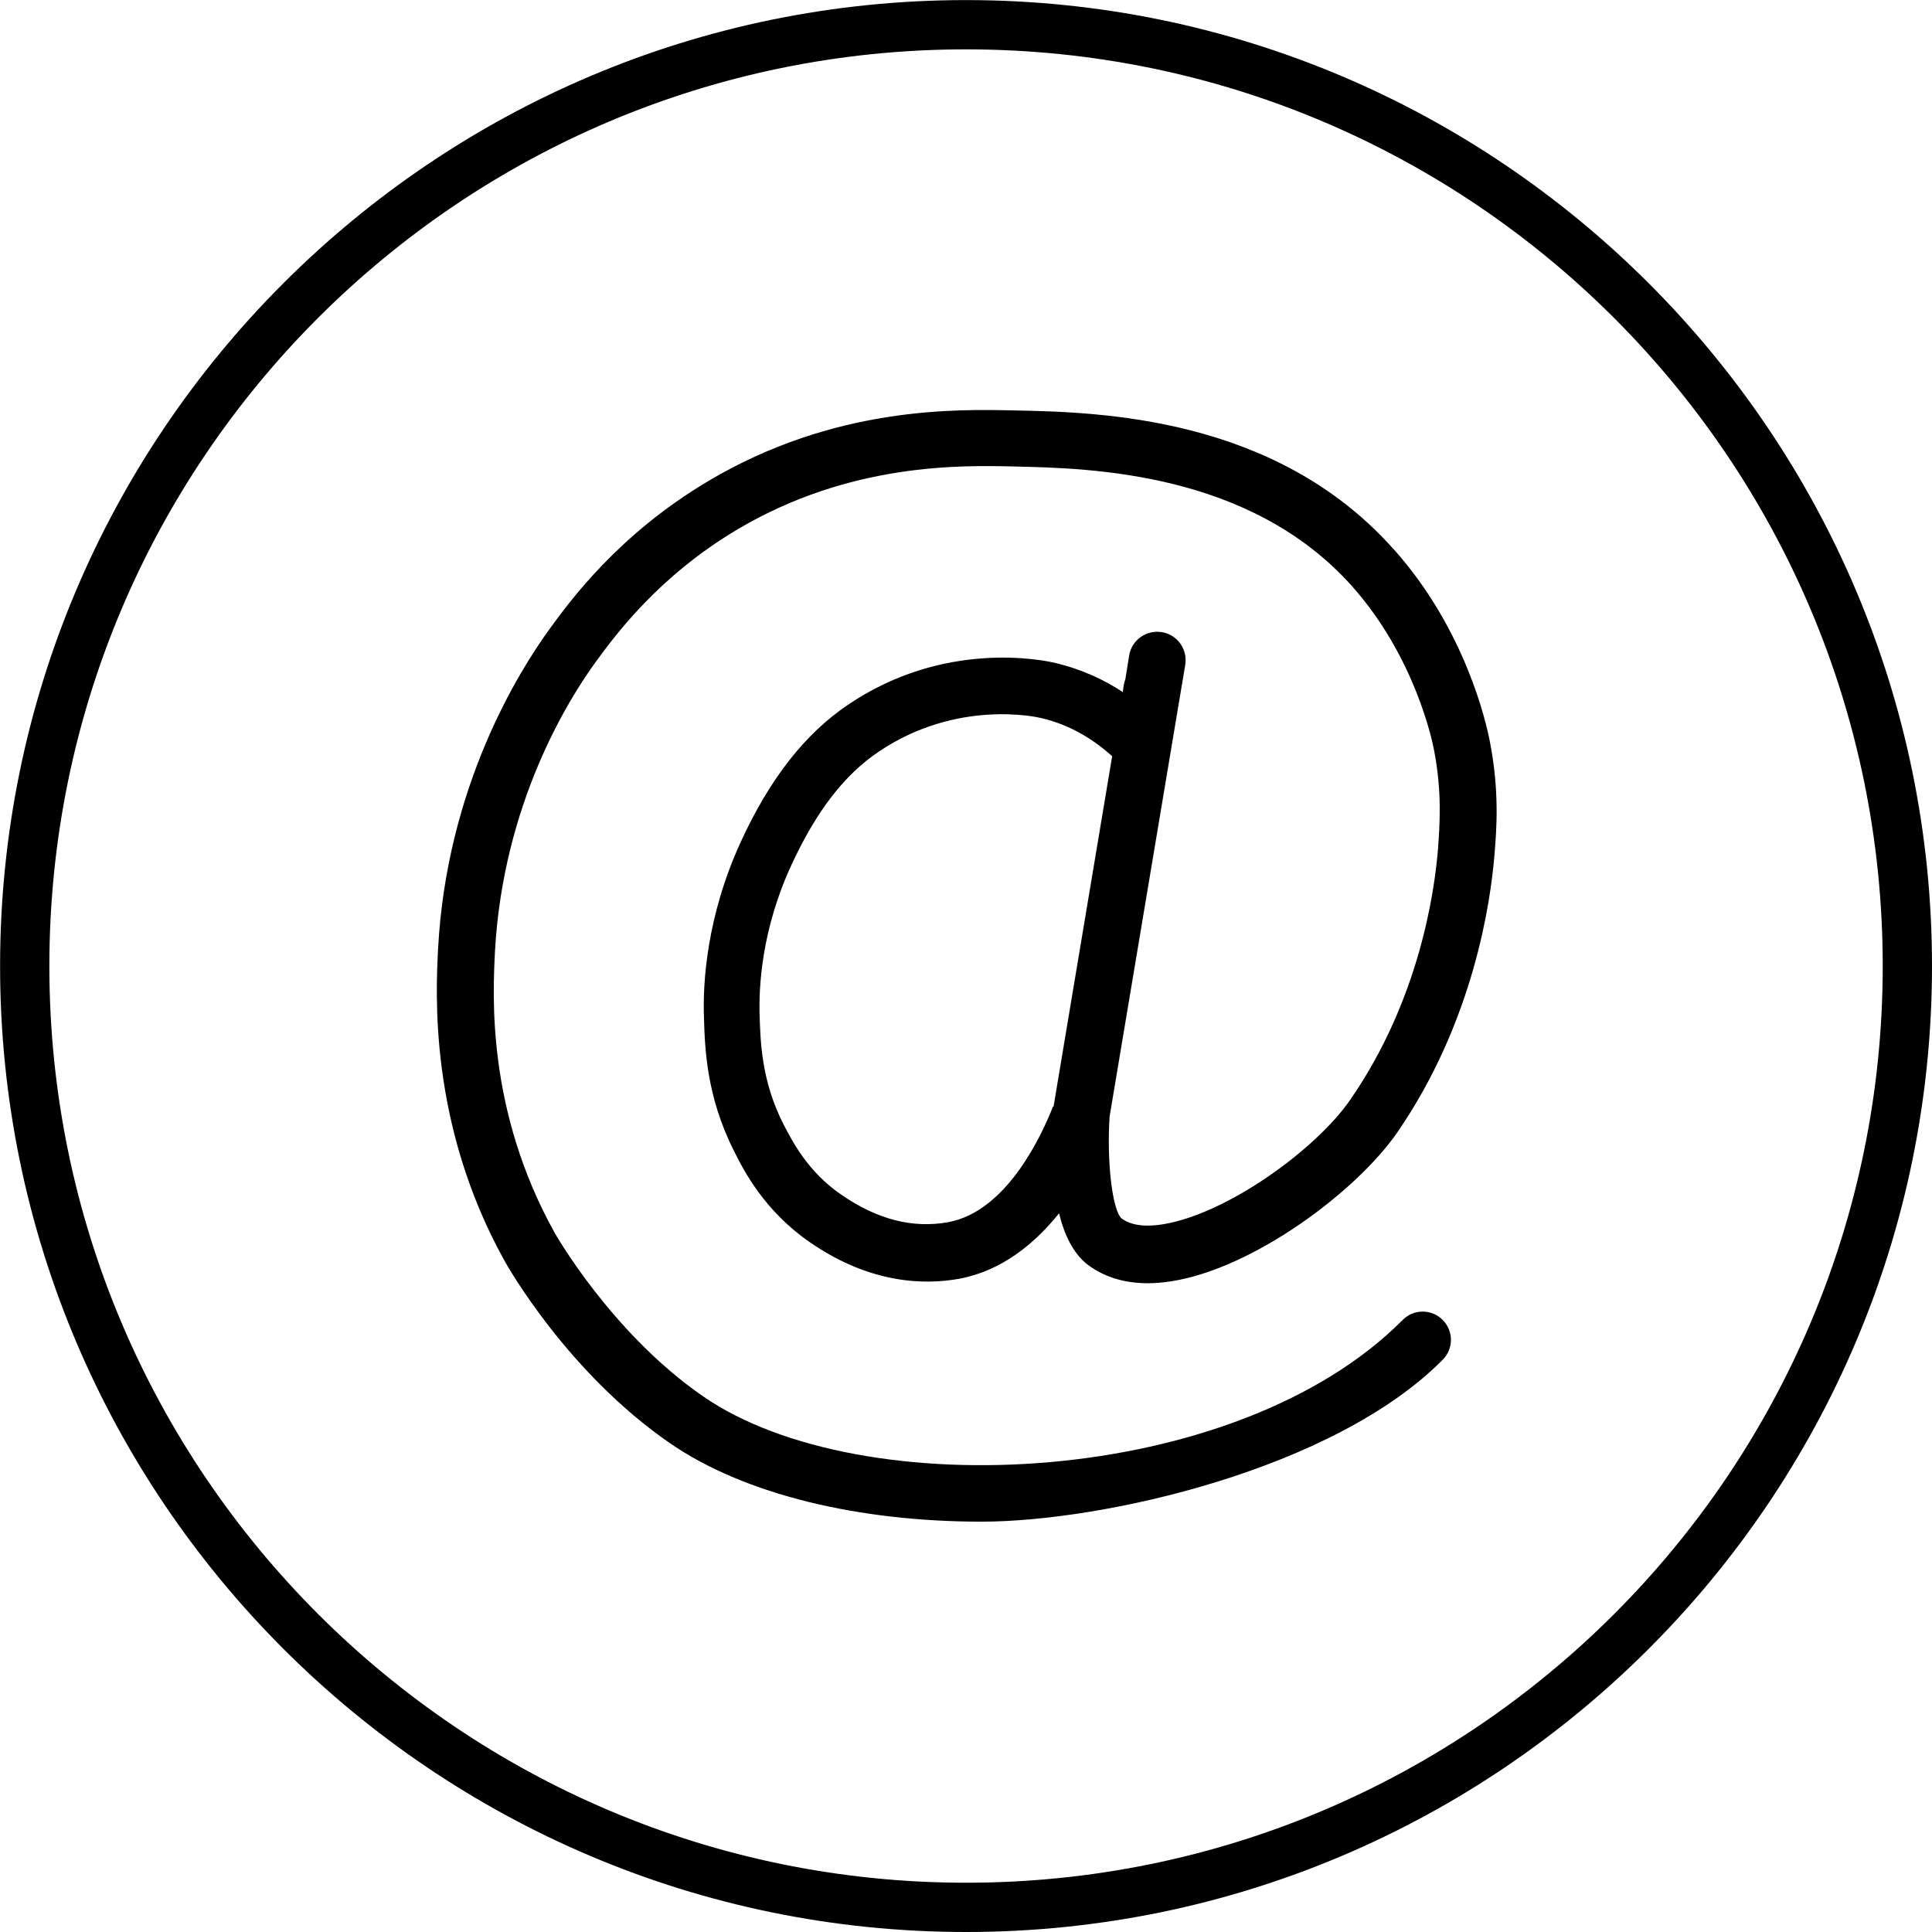
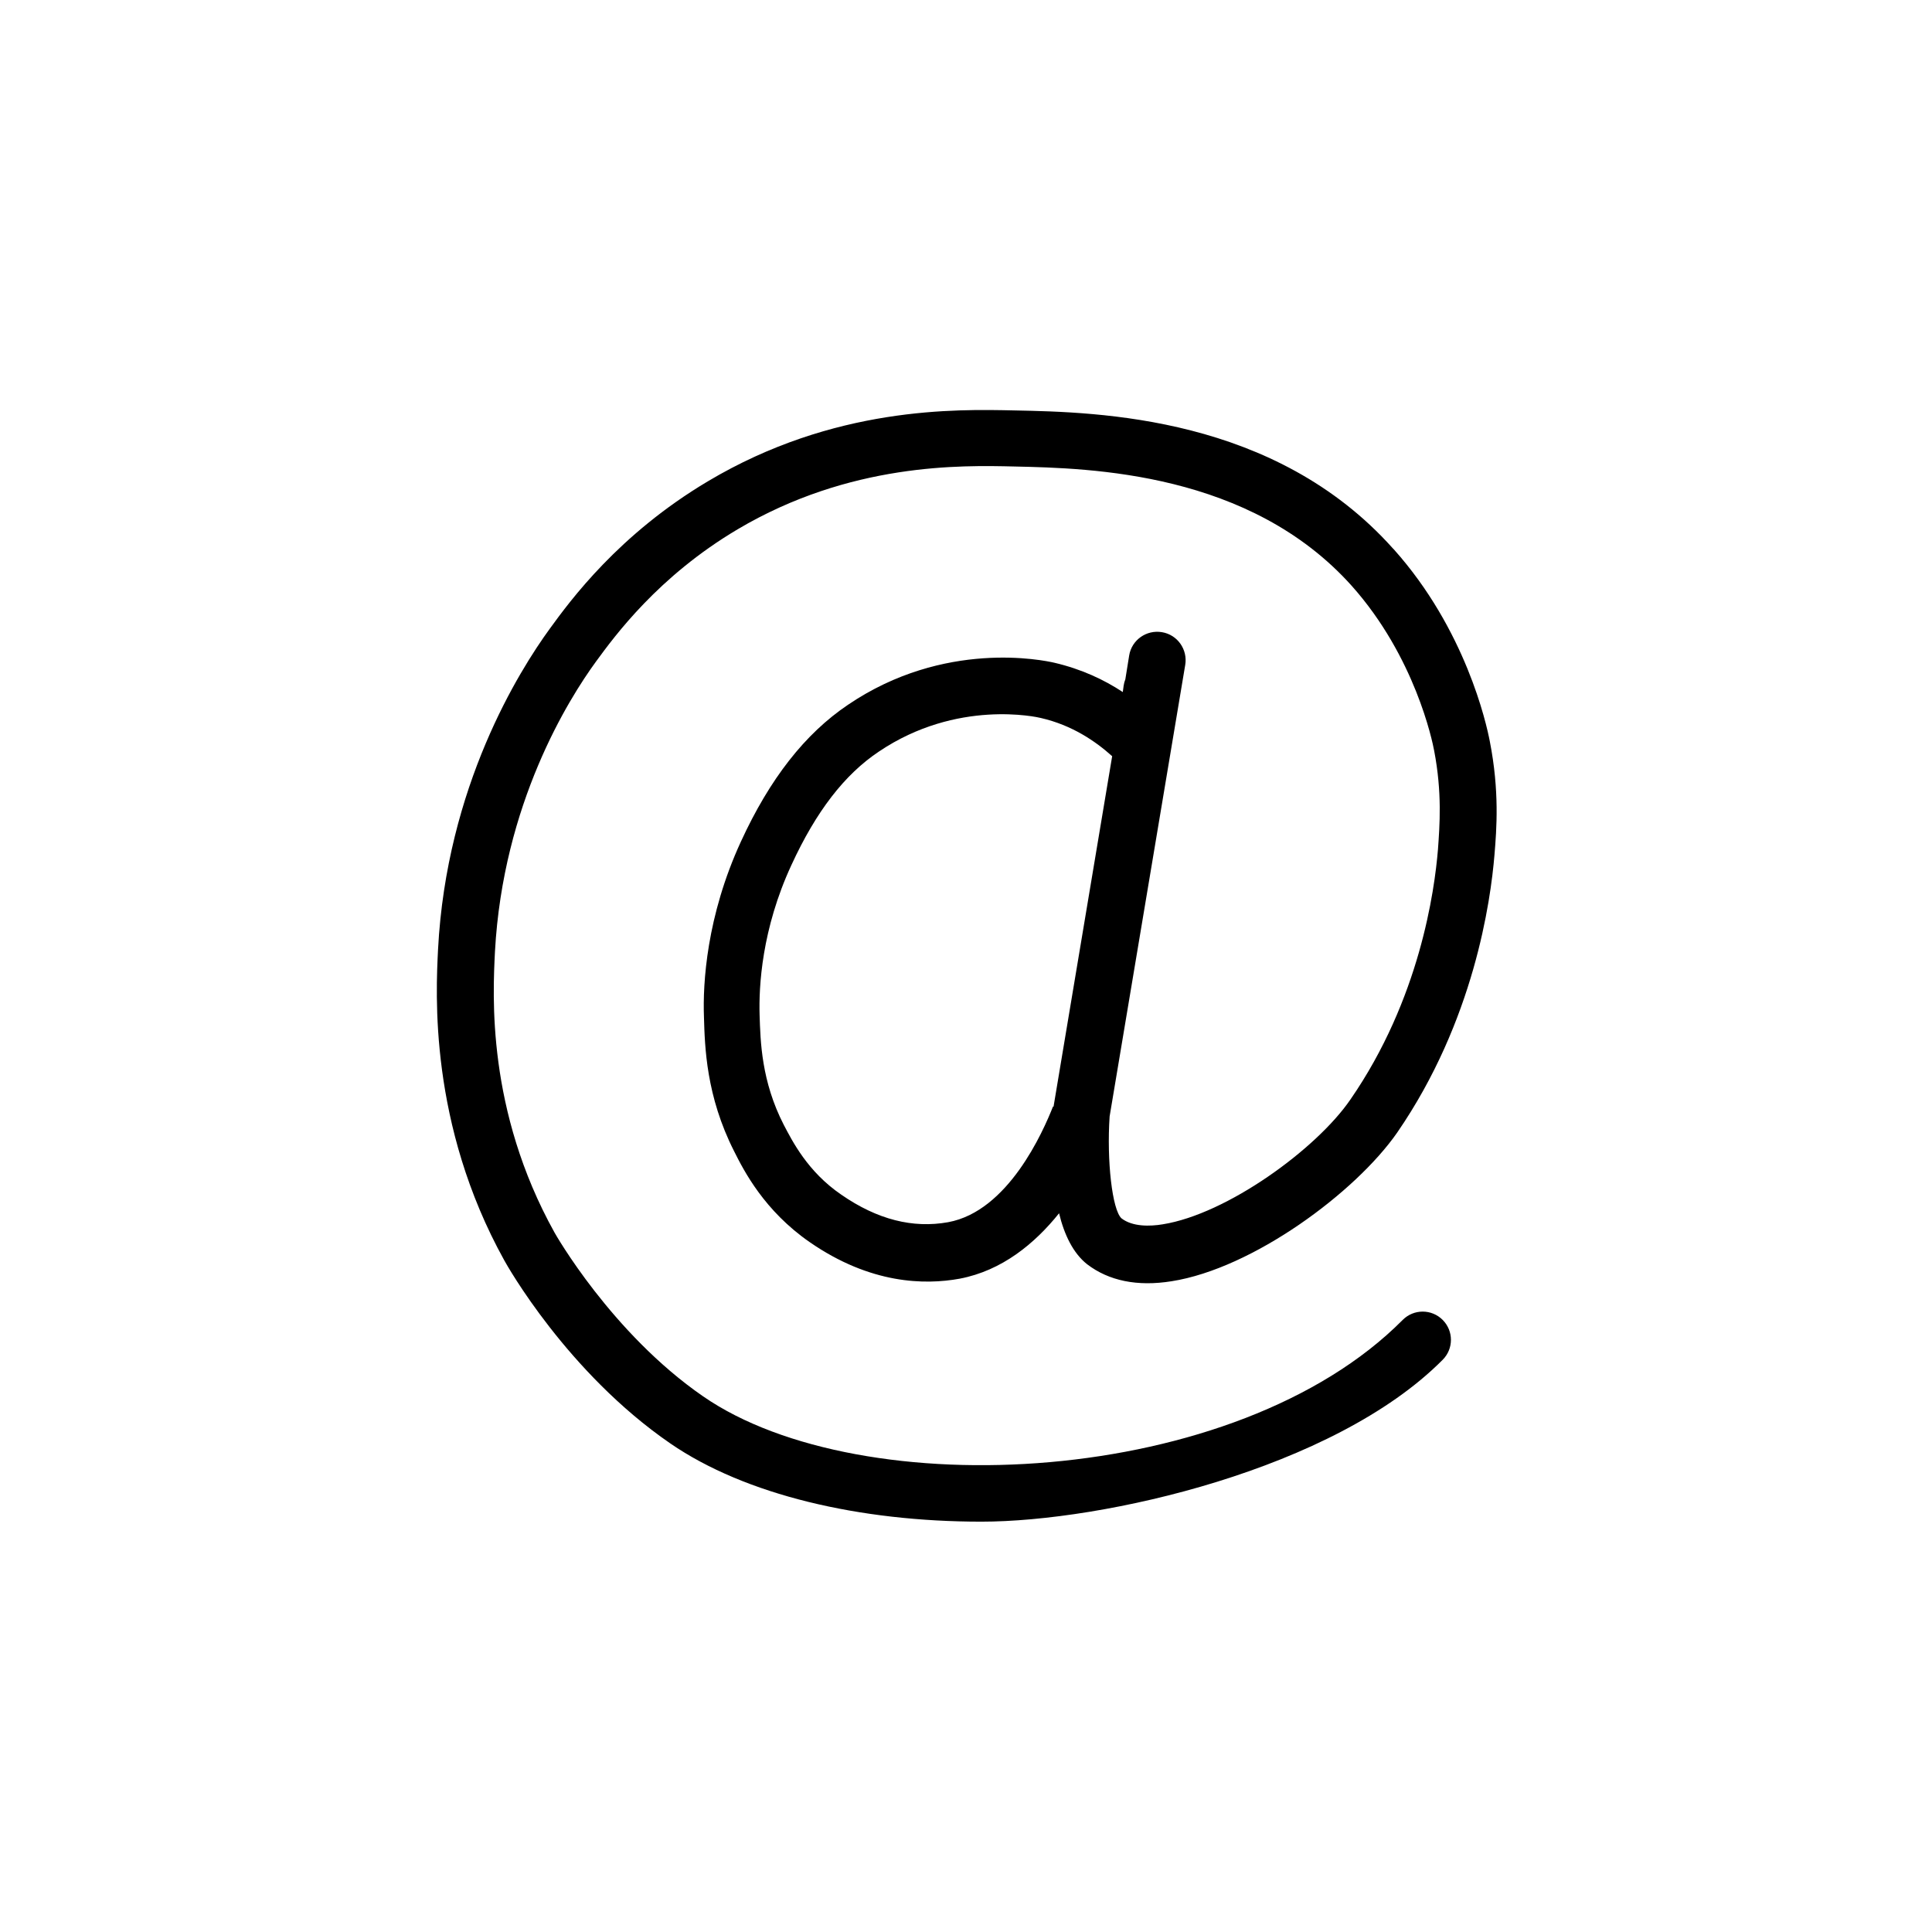
<svg xmlns="http://www.w3.org/2000/svg" version="1.1" viewBox="2060.88 134.28 454.82 454.83">
  <g>
    <g id="Ebene_1">
      <g id="Layer_1">
        <g>
-           <path d="M2288.3,134.3c-125.4,0-227.4,102-227.4,227.4s102,227.4,227.4,227.4,227.4-102,227.4-227.4-102-227.4-227.4-227.4h0ZM2288.3,577.5c-119,0-215.8-96.7-215.8-215.8s96.7-215.8,215.8-215.8,215.8,96.7,215.8,215.8-96.7,215.8-215.8,215.8Z" />
          <path d="M2388.8,263.4c-27.8-31.1-69.1-32.1-89.1-32.5-13.8-.3-42.5-1-72.2,16.7-21,12.5-32.4,28.1-37.2,34.7-7.2,9.9-24.3,37.1-26.3,75.5-.5,10.2-2.2,41.1,15.6,73.2.6,1.1,14.8,26.4,39.1,43.1,17.6,12.1,44.5,18.4,73.2,18.4s83-12.3,108.6-38.1c2.6-2.6,2.6-6.8,0-9.4s-6.8-2.6-9.4,0c-39.2,39.5-127.4,43.8-164.7,18-21.6-14.9-34.9-38.4-35-38.6-16-28.8-14.5-55.9-14-66.1,1.9-34.8,17.3-59.4,23.8-68.3,4.4-6,14.6-20,33.3-31.1,26.5-15.7,52.6-15.1,65.2-14.8,18,.4,55.4,1.3,79.4,28.1,14.9,16.7,19,36.6,19.4,38.8,1.9,9.9,1.3,17.6.9,23.2-.8,9.8-4.3,35.3-20.6,58.9-8,11.7-29.1,27-44.2,29.4-3,.5-7.1.6-9.7-1.4-2.2-2-3.5-13.6-2.8-24l17.8-106.3c.6-3.6-1.8-7.1-5.5-7.7-3.6-.6-7.1,1.8-7.7,5.5l-.9,5.6c-.2.5-.3.9-.4,1.5l-.2,1.5c-4.4-2.9-9.7-5.4-16.1-6.9-2.6-.6-25.9-5.5-48.6,9.9-10.1,6.8-18.4,17.4-25.2,32.2-8.1,17.6-9,33.4-8.7,41.3.2,7,.5,18.6,7.1,31.6,2.3,4.6,7.1,14,17.8,21.4,14.3,9.9,27.1,10.1,35.3,8.6,10-1.9,17.7-8.3,23.4-15.4,1.2,5,3.3,9.4,6.6,12,5.1,3.9,11.8,5.3,19.9,4,19.1-3,43.3-20.9,53.1-35,18.1-26.3,22-54.5,22.9-65.4.5-6,1.2-15-1.1-26.7-.8-4.2-5.7-26.3-22.6-45.2l-.2-.2ZM2308.8,394.7c-2.4,6.1-10.6,24.7-24.7,27.3-8.3,1.5-16.7-.6-25.2-6.5-7.9-5.4-11.5-12.6-13.5-16.4-5.3-10.3-5.5-19.7-5.7-25.9-.2-6.7.5-20.2,7.5-35.3,5.8-12.6,12.5-21.3,20.6-26.7,18.4-12.4,37.3-8.1,38.1-7.9,7.4,1.7,12.9,5.5,16.8,9l-13.8,82.5h-.1Z" />
        </g>
      </g>
    </g>
  </g>
</svg>